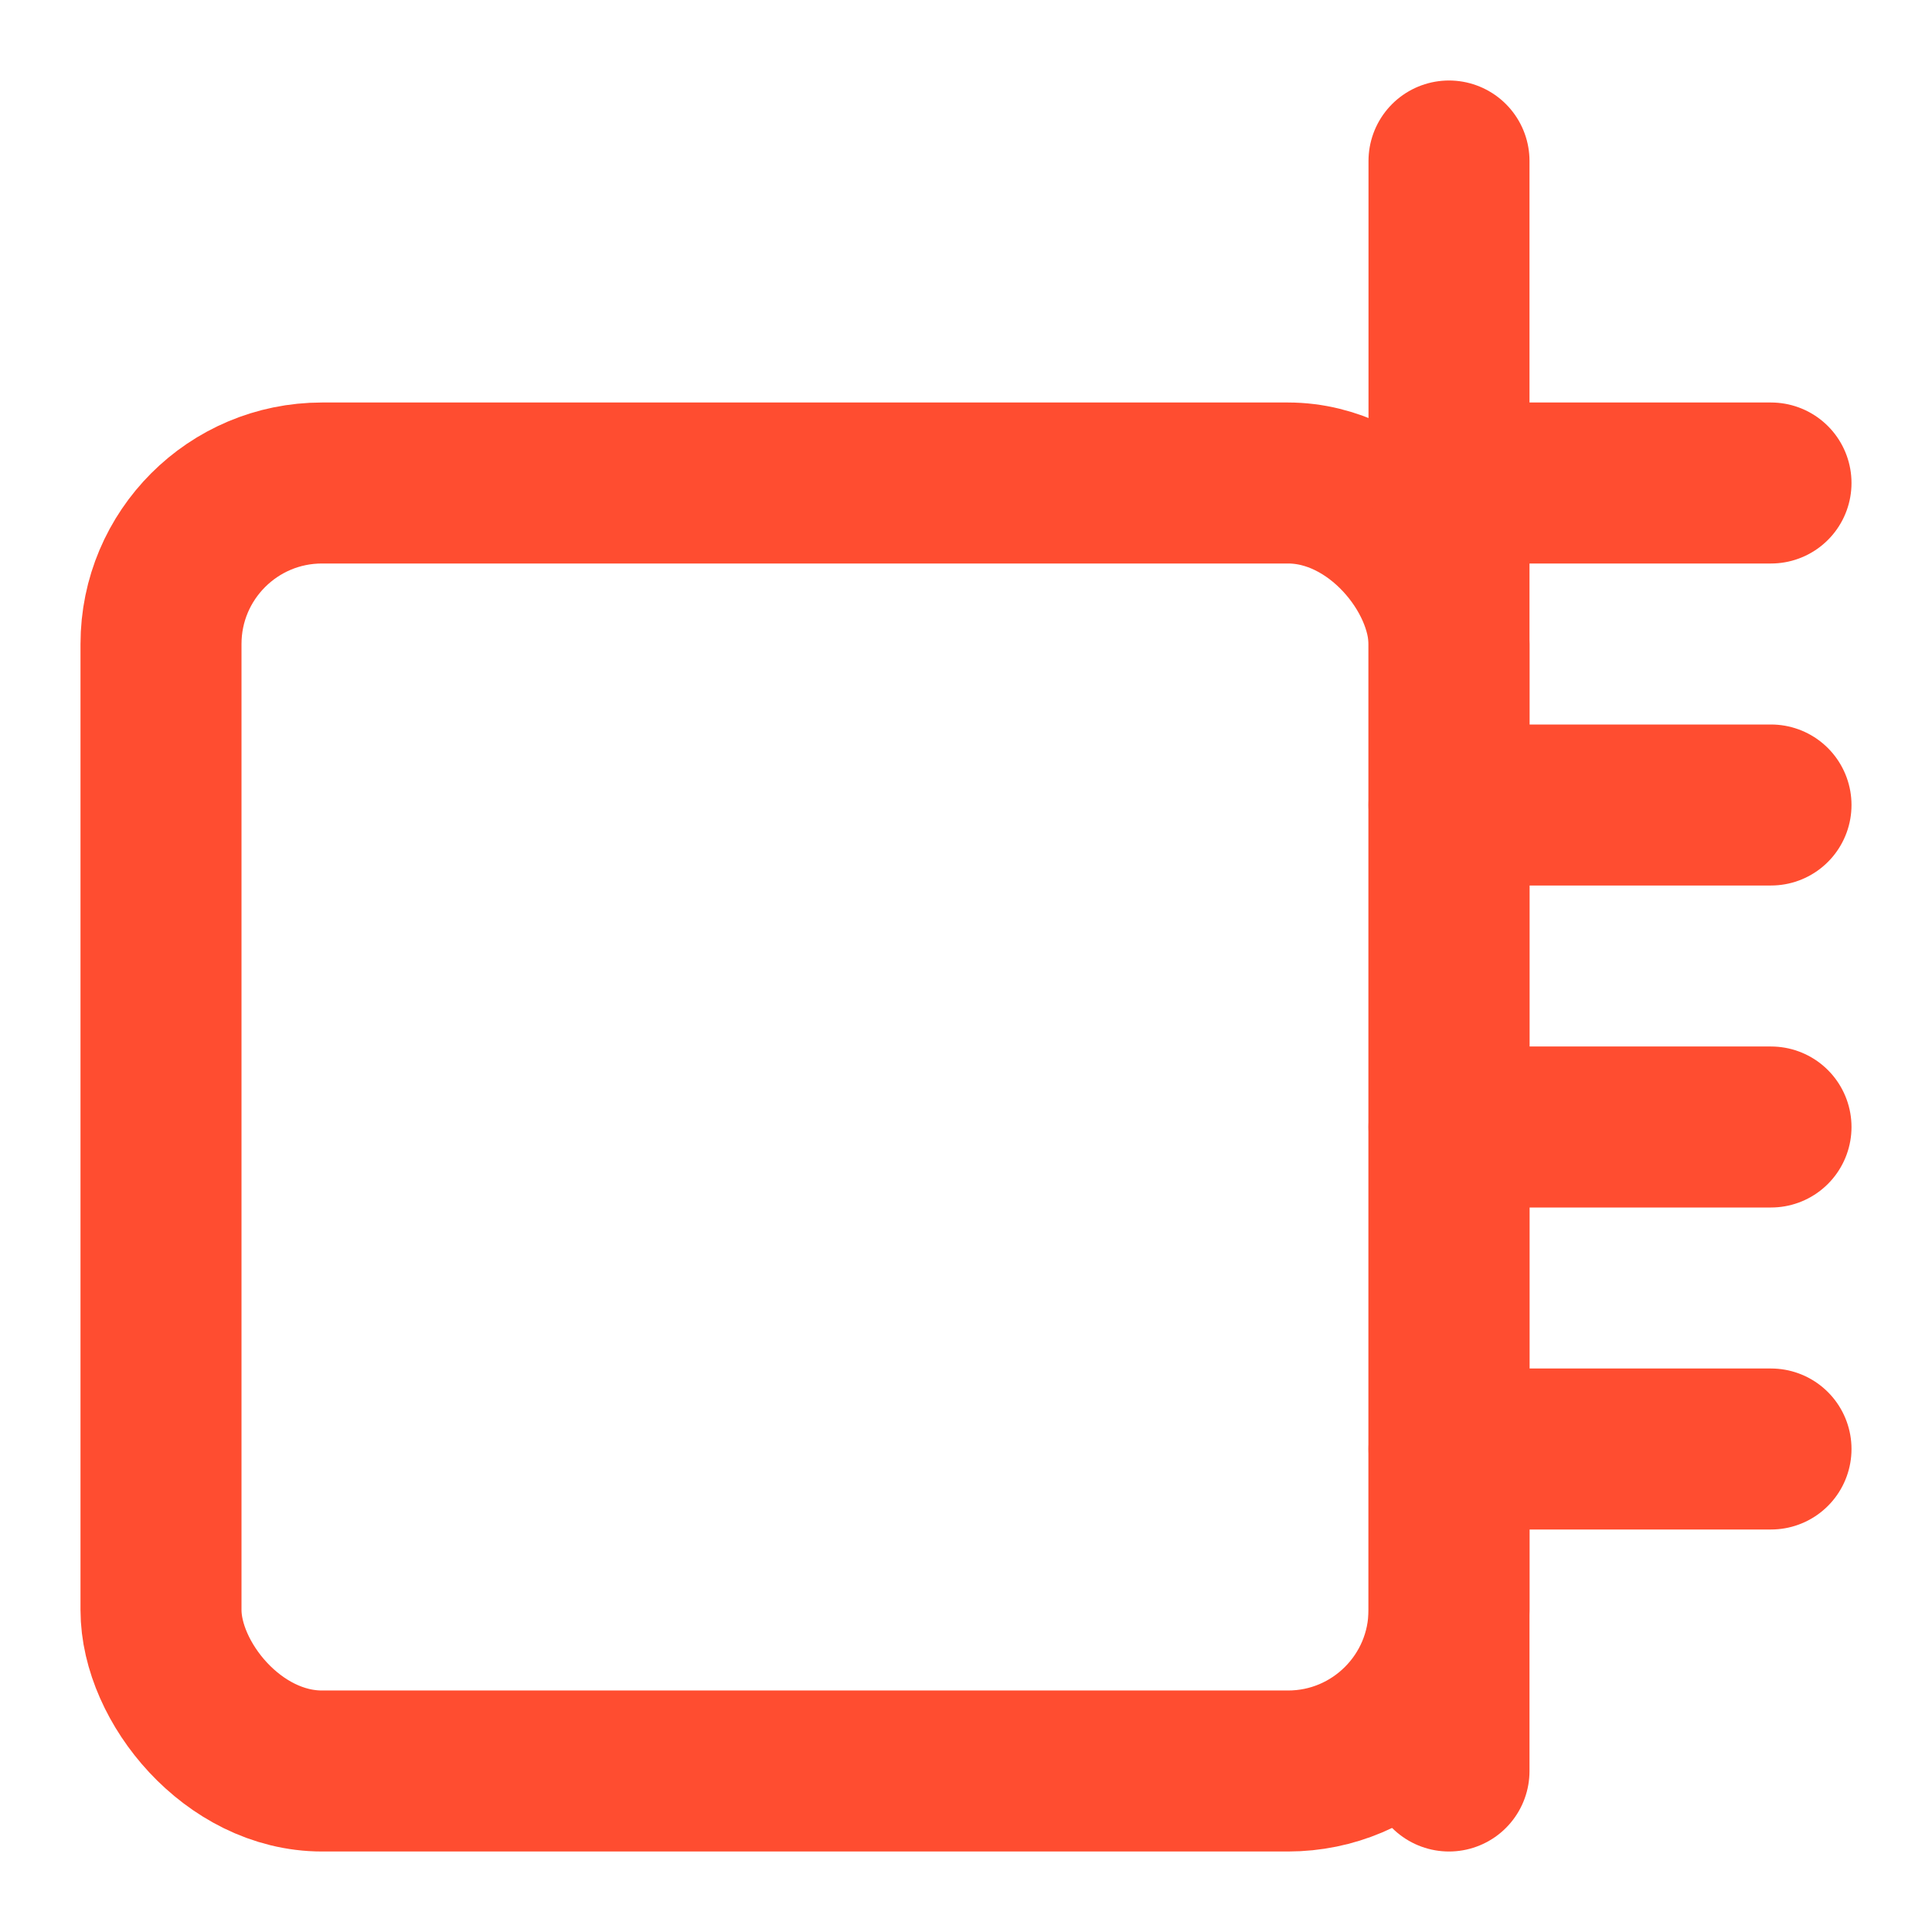
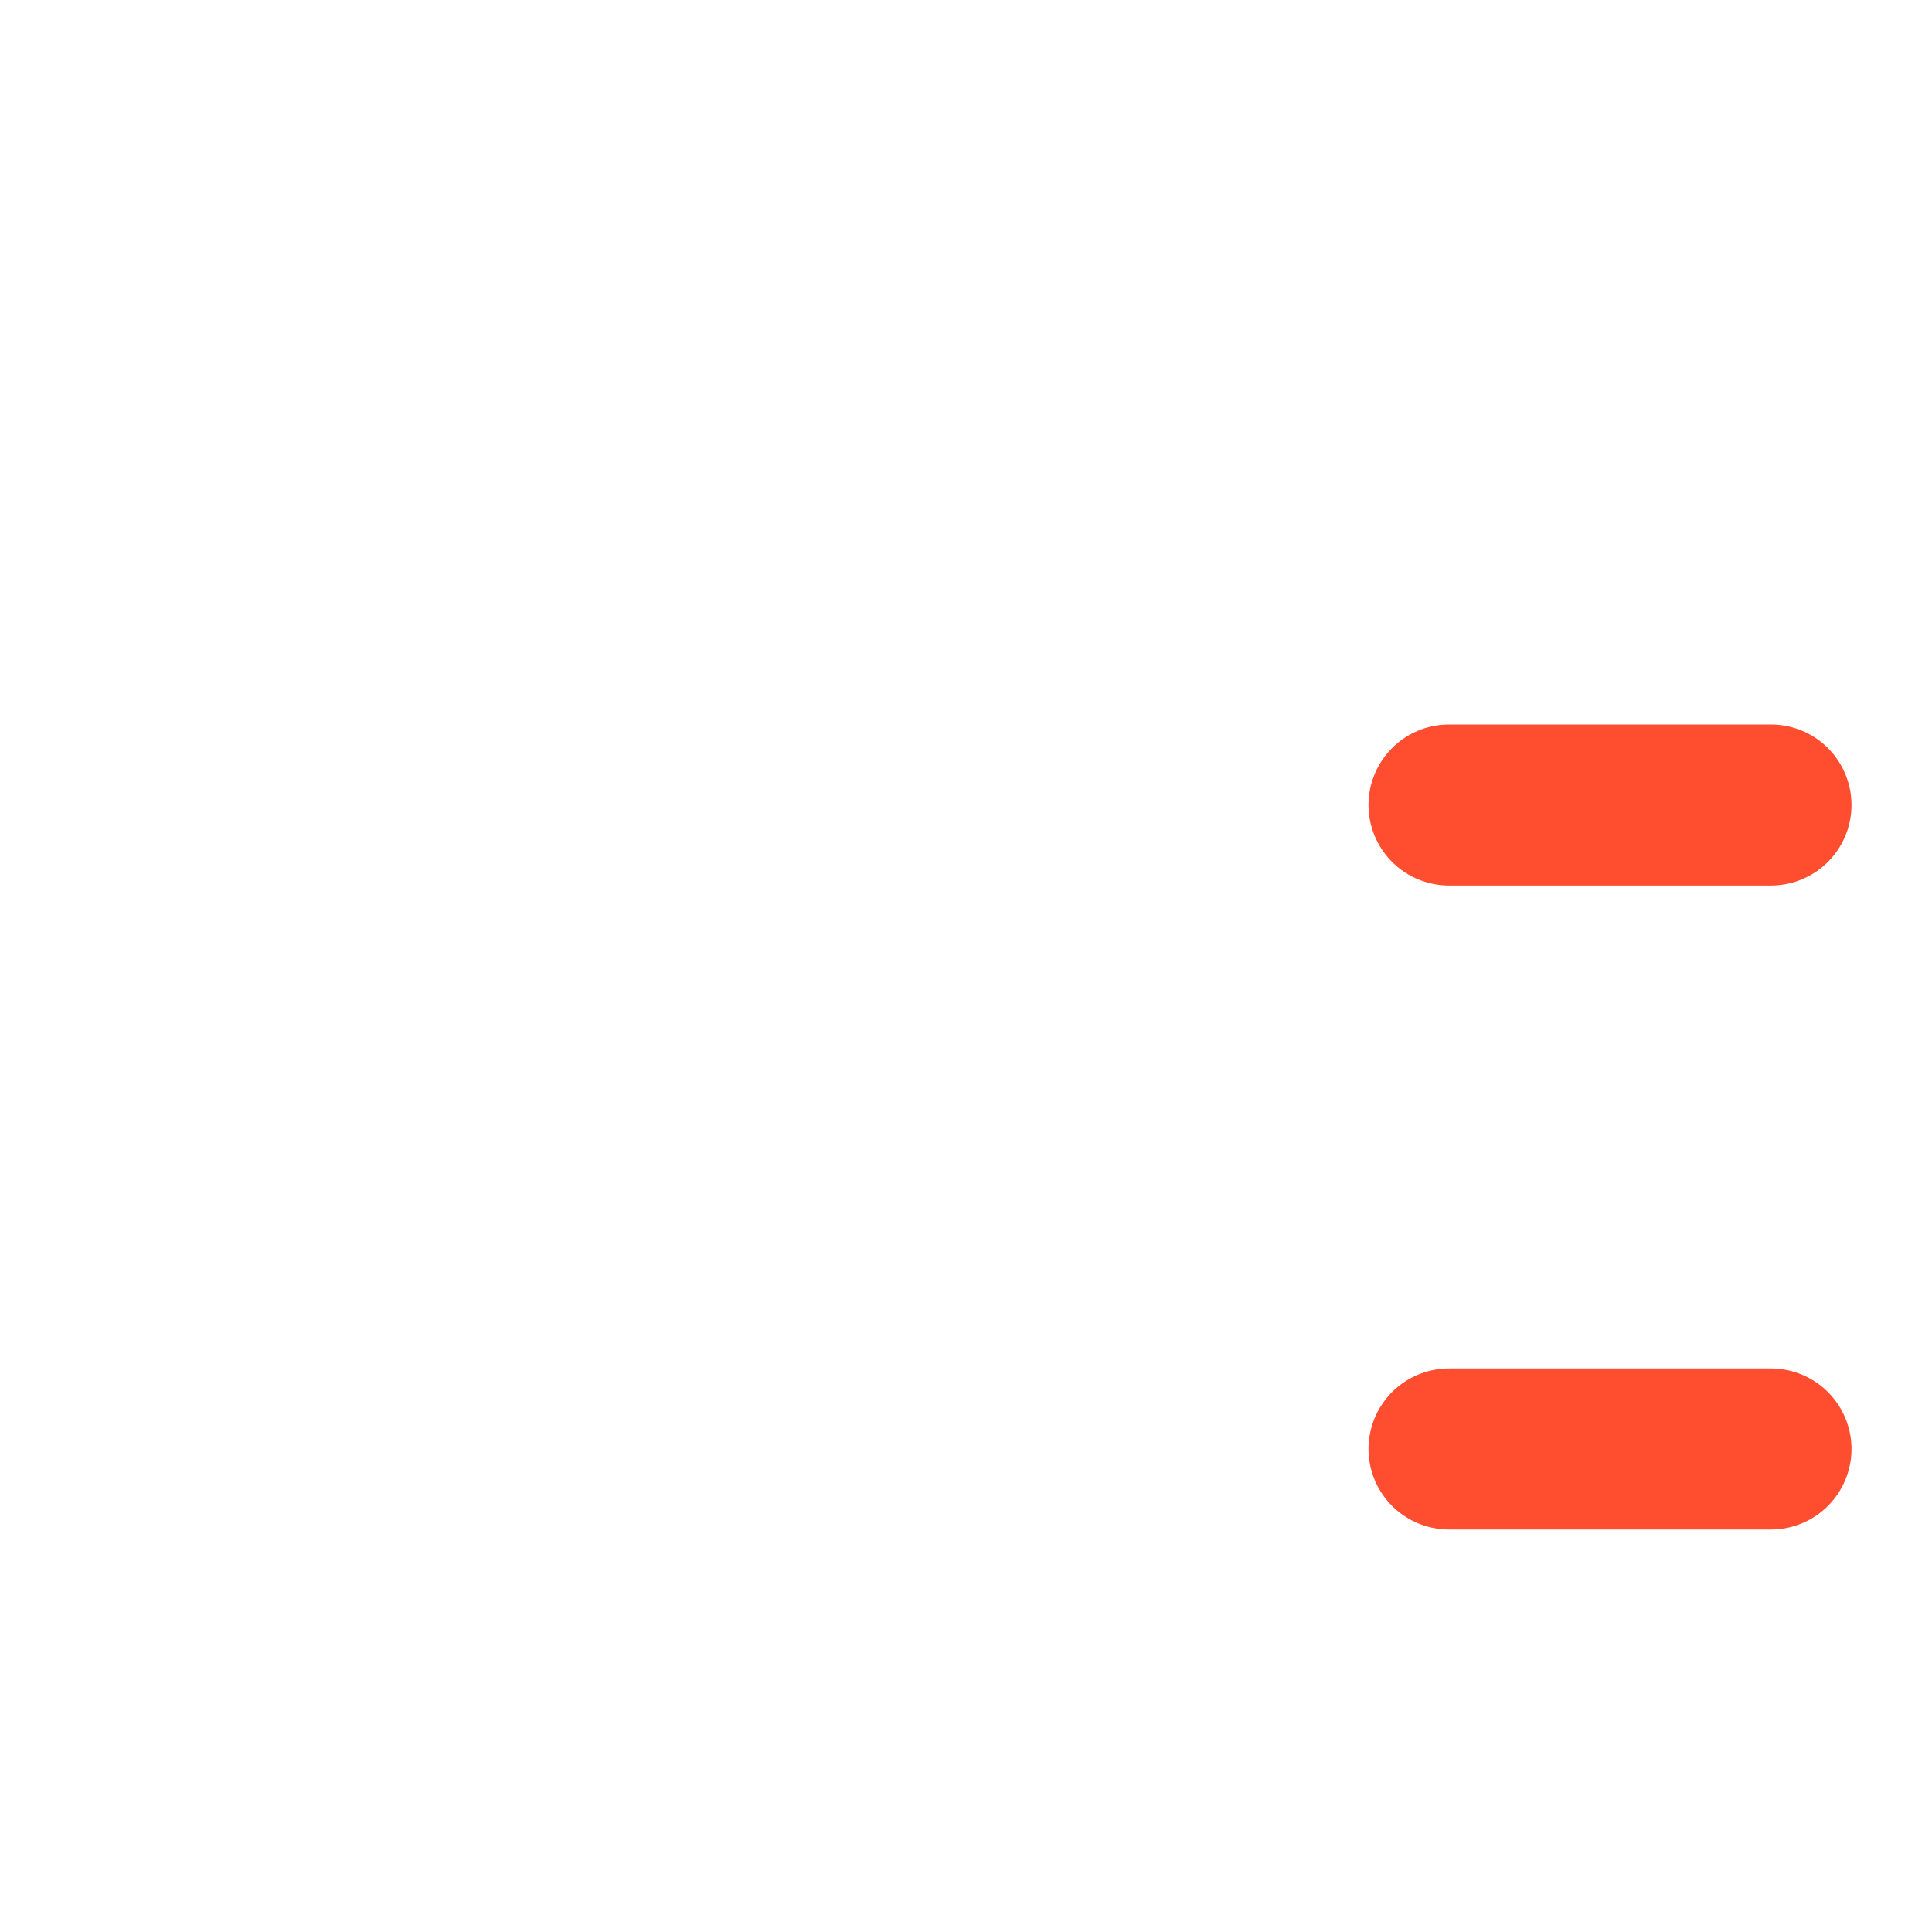
<svg xmlns="http://www.w3.org/2000/svg" width="24" height="24" viewBox="0 0 24 24" fill="none" stroke="#FF4D30" stroke-width="2" stroke-linecap="round" stroke-linejoin="round">
-   <line x1="18" y1="2" x2="18" y2="22" />
-   <rect x="2" y="6" width="16" height="16" rx="2" />
-   <path d="M22 6h-4" />
  <path d="M22 10h-4" />
-   <path d="M22 14h-4" />
  <path d="M22 18h-4" />
</svg>